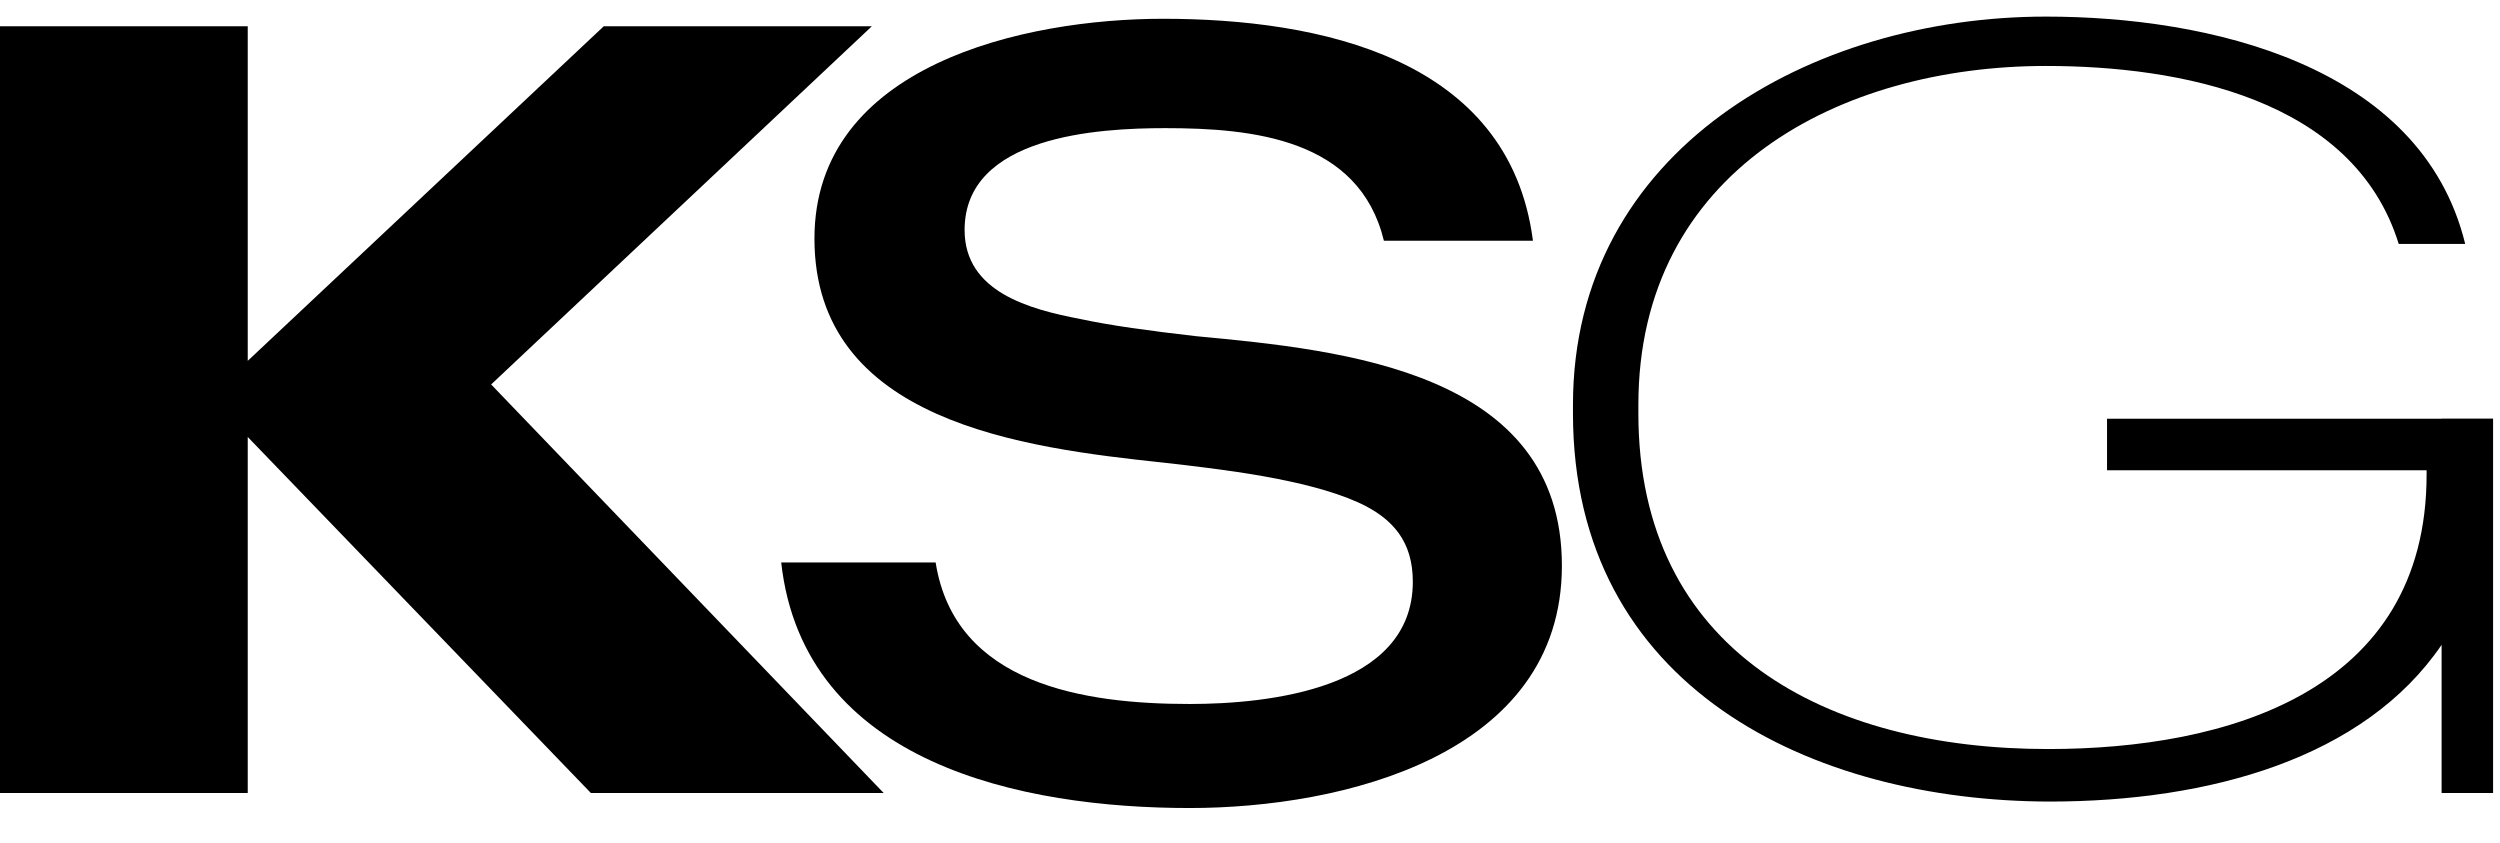
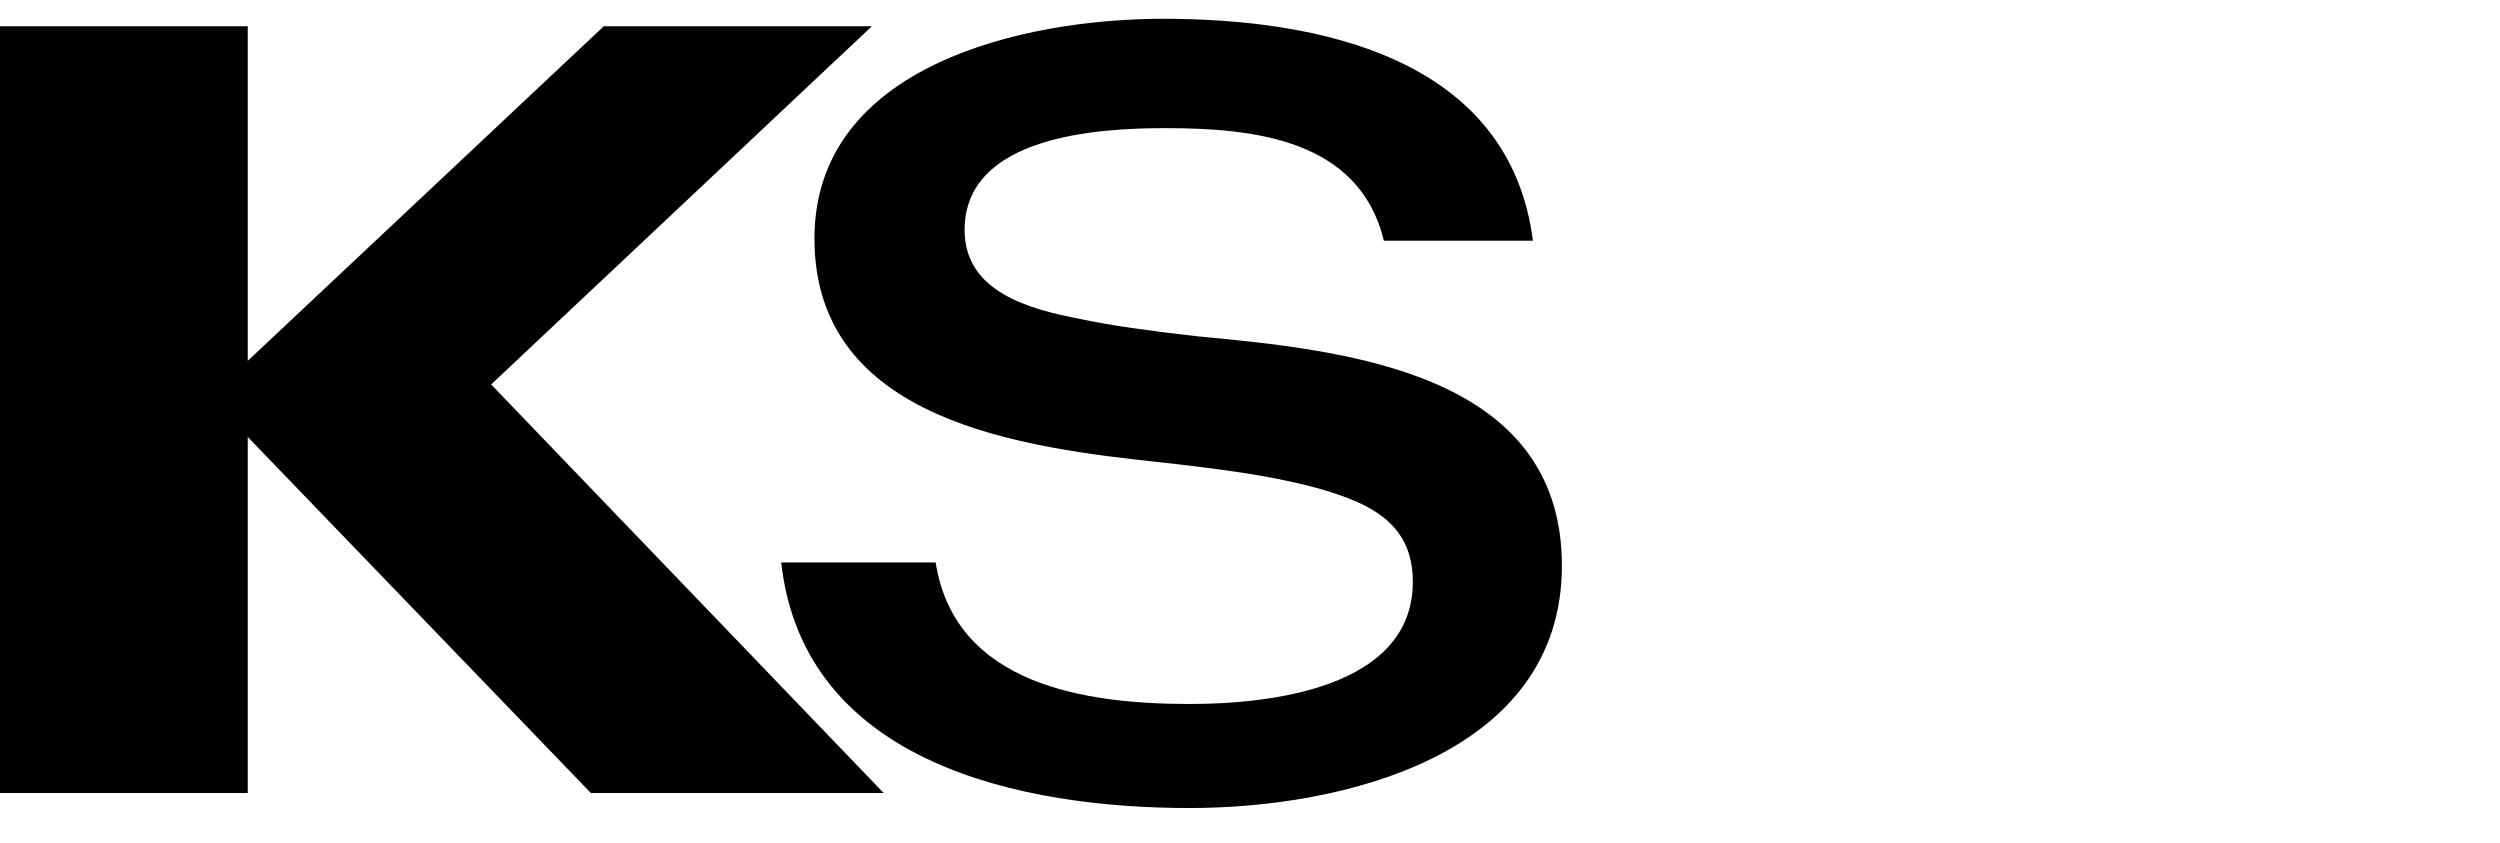
<svg xmlns="http://www.w3.org/2000/svg" width="86" height="29" viewBox="0 0 86 29" fill="none">
  <path fill-rule="evenodd" clip-rule="evenodd" d="M20.769 0.904L8.522 12.413V0.904H0V27.279H8.522V15.032L20.326 27.279H30.398L16.895 13.225L29.991 0.904H20.769Z" fill="black" />
  <path fill-rule="evenodd" clip-rule="evenodd" d="M41.15 11.565C39.527 11.38 38.199 11.196 37.165 10.974C35.432 10.642 33.182 10.052 33.182 7.912C33.182 4.666 37.793 4.408 40.08 4.408C43.105 4.408 46.758 4.777 47.606 8.281H52.733C51.921 1.973 45.356 0.646 40.007 0.646C35.247 0.646 28.017 2.231 28.017 8.208C28.017 14.516 35.211 15.402 40.043 15.917C41.998 16.139 44.913 16.471 46.72 17.282C47.938 17.836 48.601 18.648 48.601 20.012C48.601 23.701 43.621 24.217 40.928 24.217C37.314 24.217 32.85 23.554 32.186 19.349H26.873C27.648 26.283 35.174 27.796 40.928 27.796C46.167 27.796 53.729 25.989 53.729 19.459C53.729 12.782 46.241 12.044 41.15 11.565Z" fill="black" />
  <path fill-rule="evenodd" clip-rule="evenodd" d="M70.563 27.575C70.552 27.575 70.541 27.575 70.531 27.575C70.517 27.575 70.504 27.575 70.49 27.575H70.563Z" fill="black" />
-   <path fill-rule="evenodd" clip-rule="evenodd" d="M83.991 14.405H72.482V16.176H83.475V16.323C83.475 23.812 76.577 25.767 70.452 25.767C62.854 25.767 56.36 22.41 56.36 14.22V13.926C56.36 5.884 63.296 2.269 70.379 2.269C74.953 2.269 80.966 3.375 82.516 8.392H84.803C83.29 2.195 75.912 0.571 70.379 0.571C62.3 0.571 54.11 5.146 54.11 13.926V14.22C54.11 23.651 62.315 27.564 70.531 27.574C76.006 27.567 81.325 26.093 83.991 22.183V27.28H85.762V15.917V14.405V14.4H83.991V14.405Z" fill="black" />
</svg>